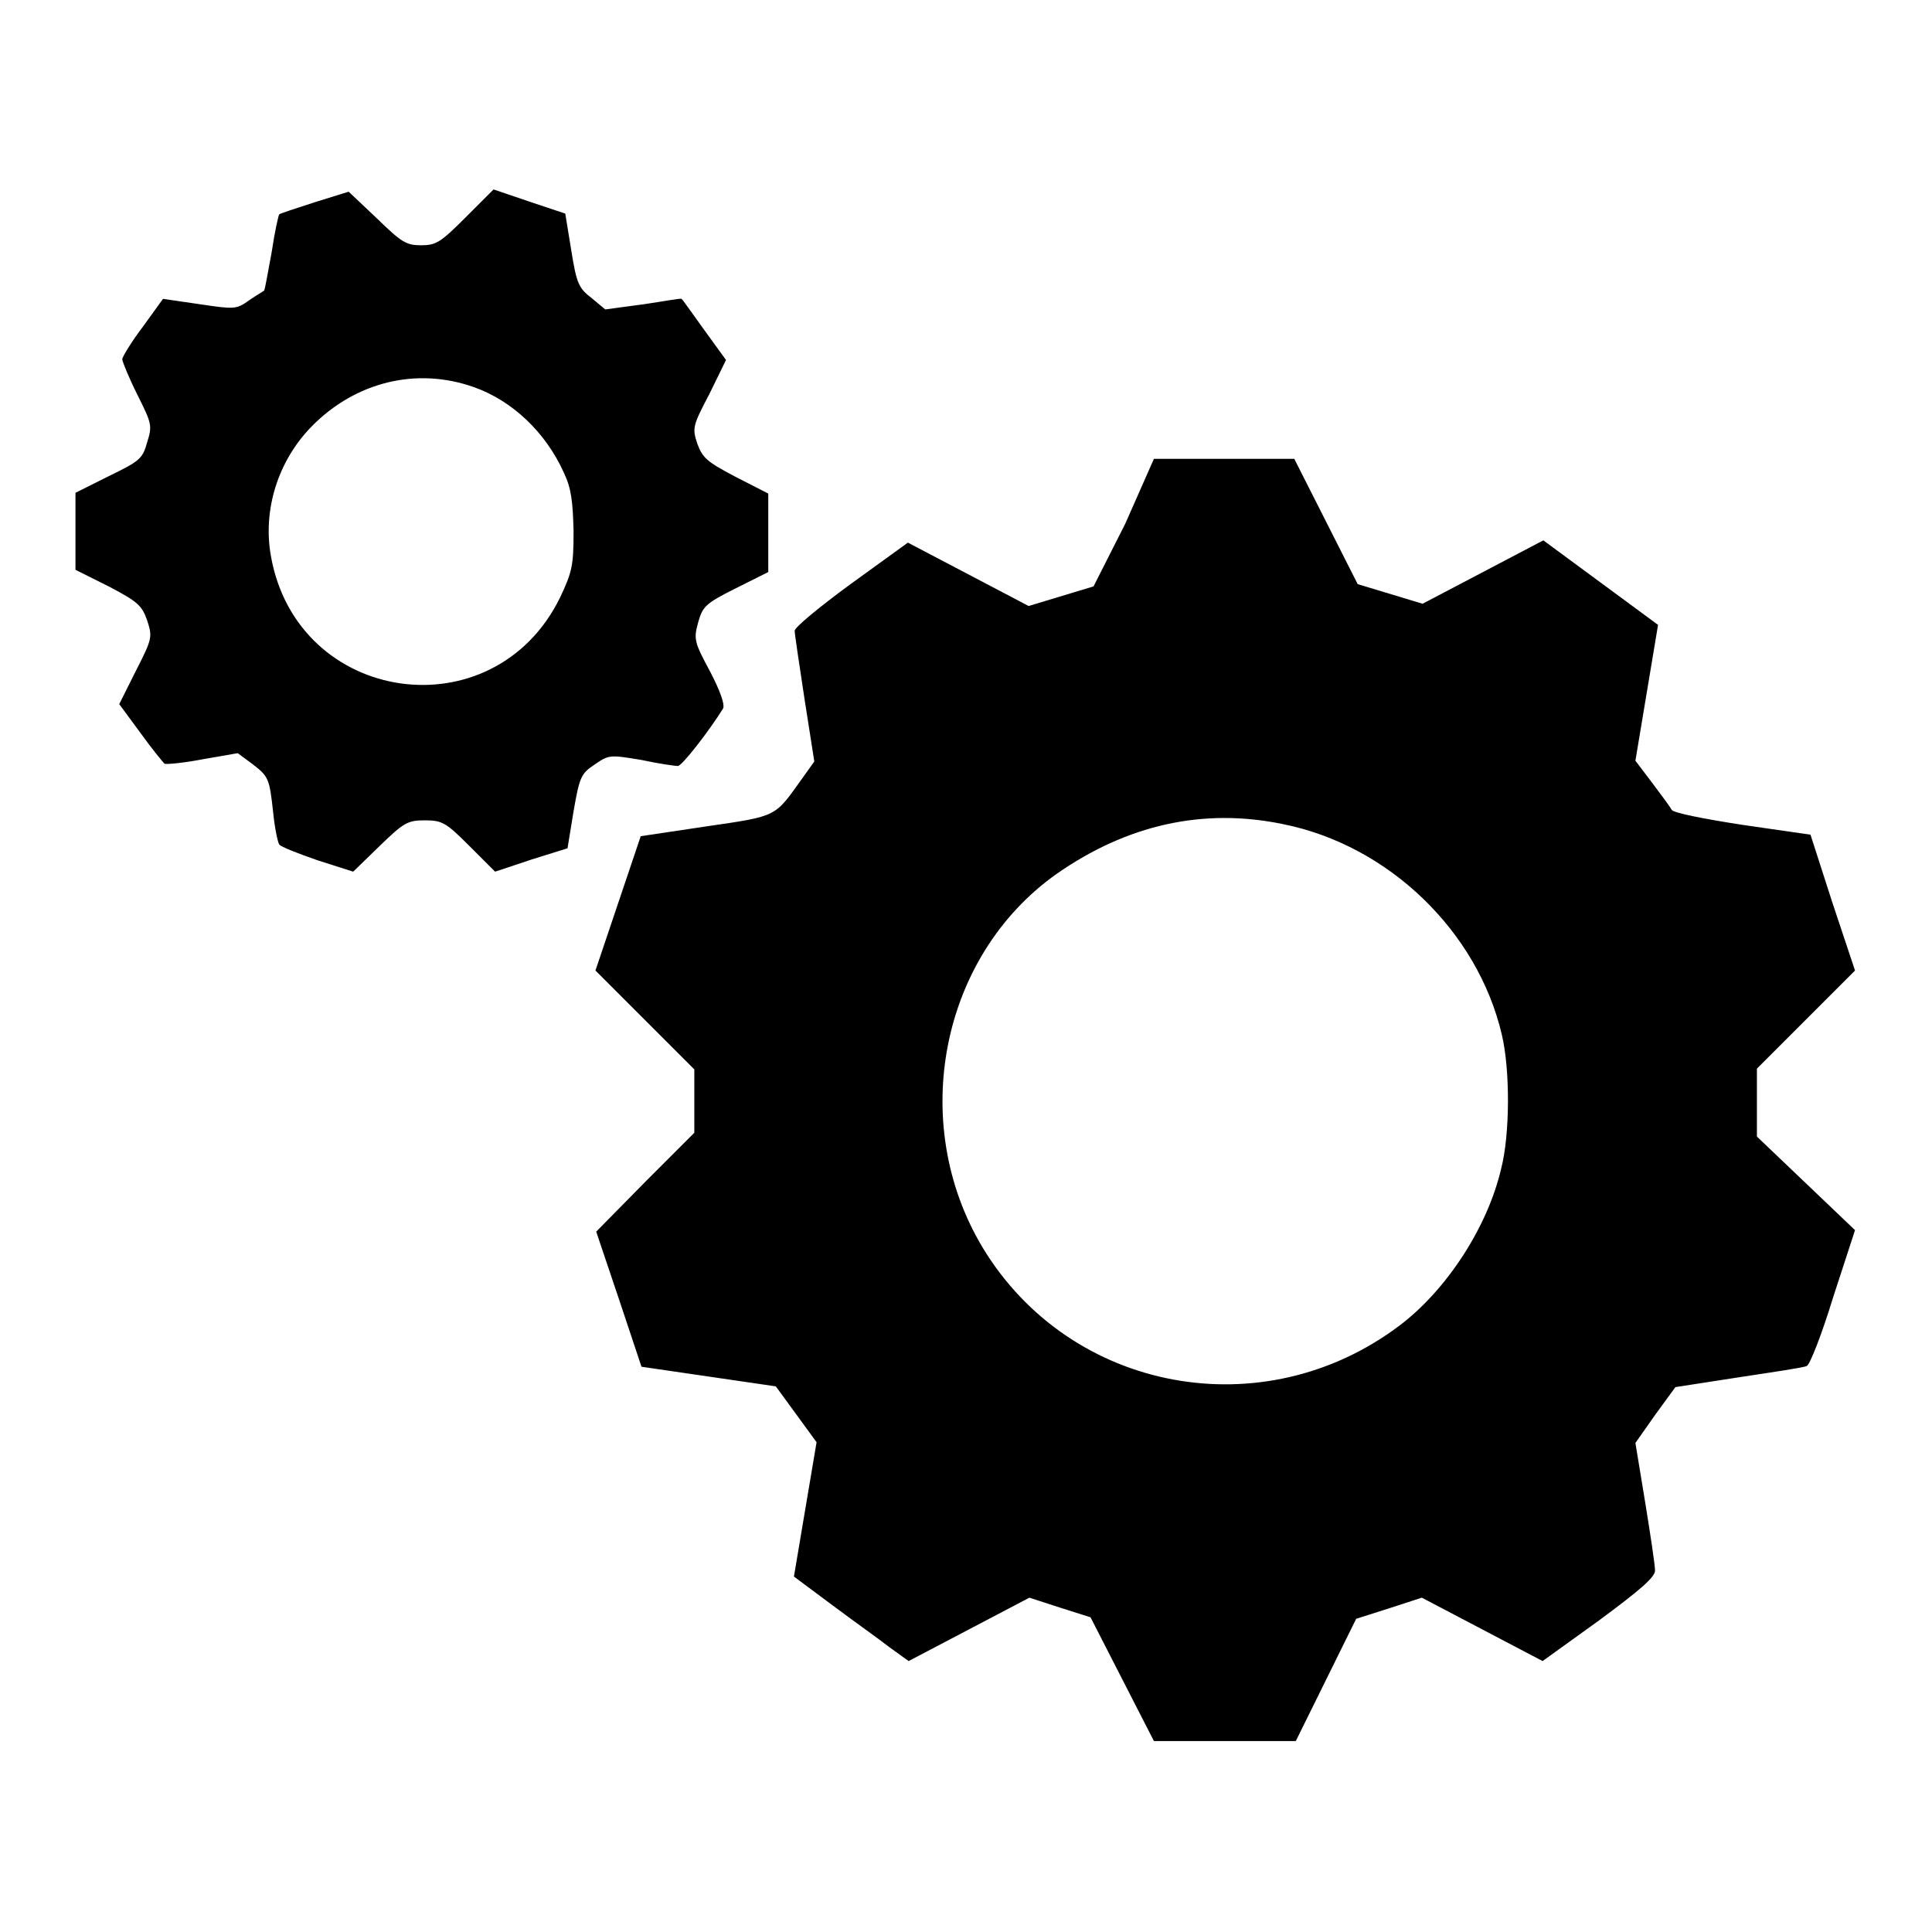
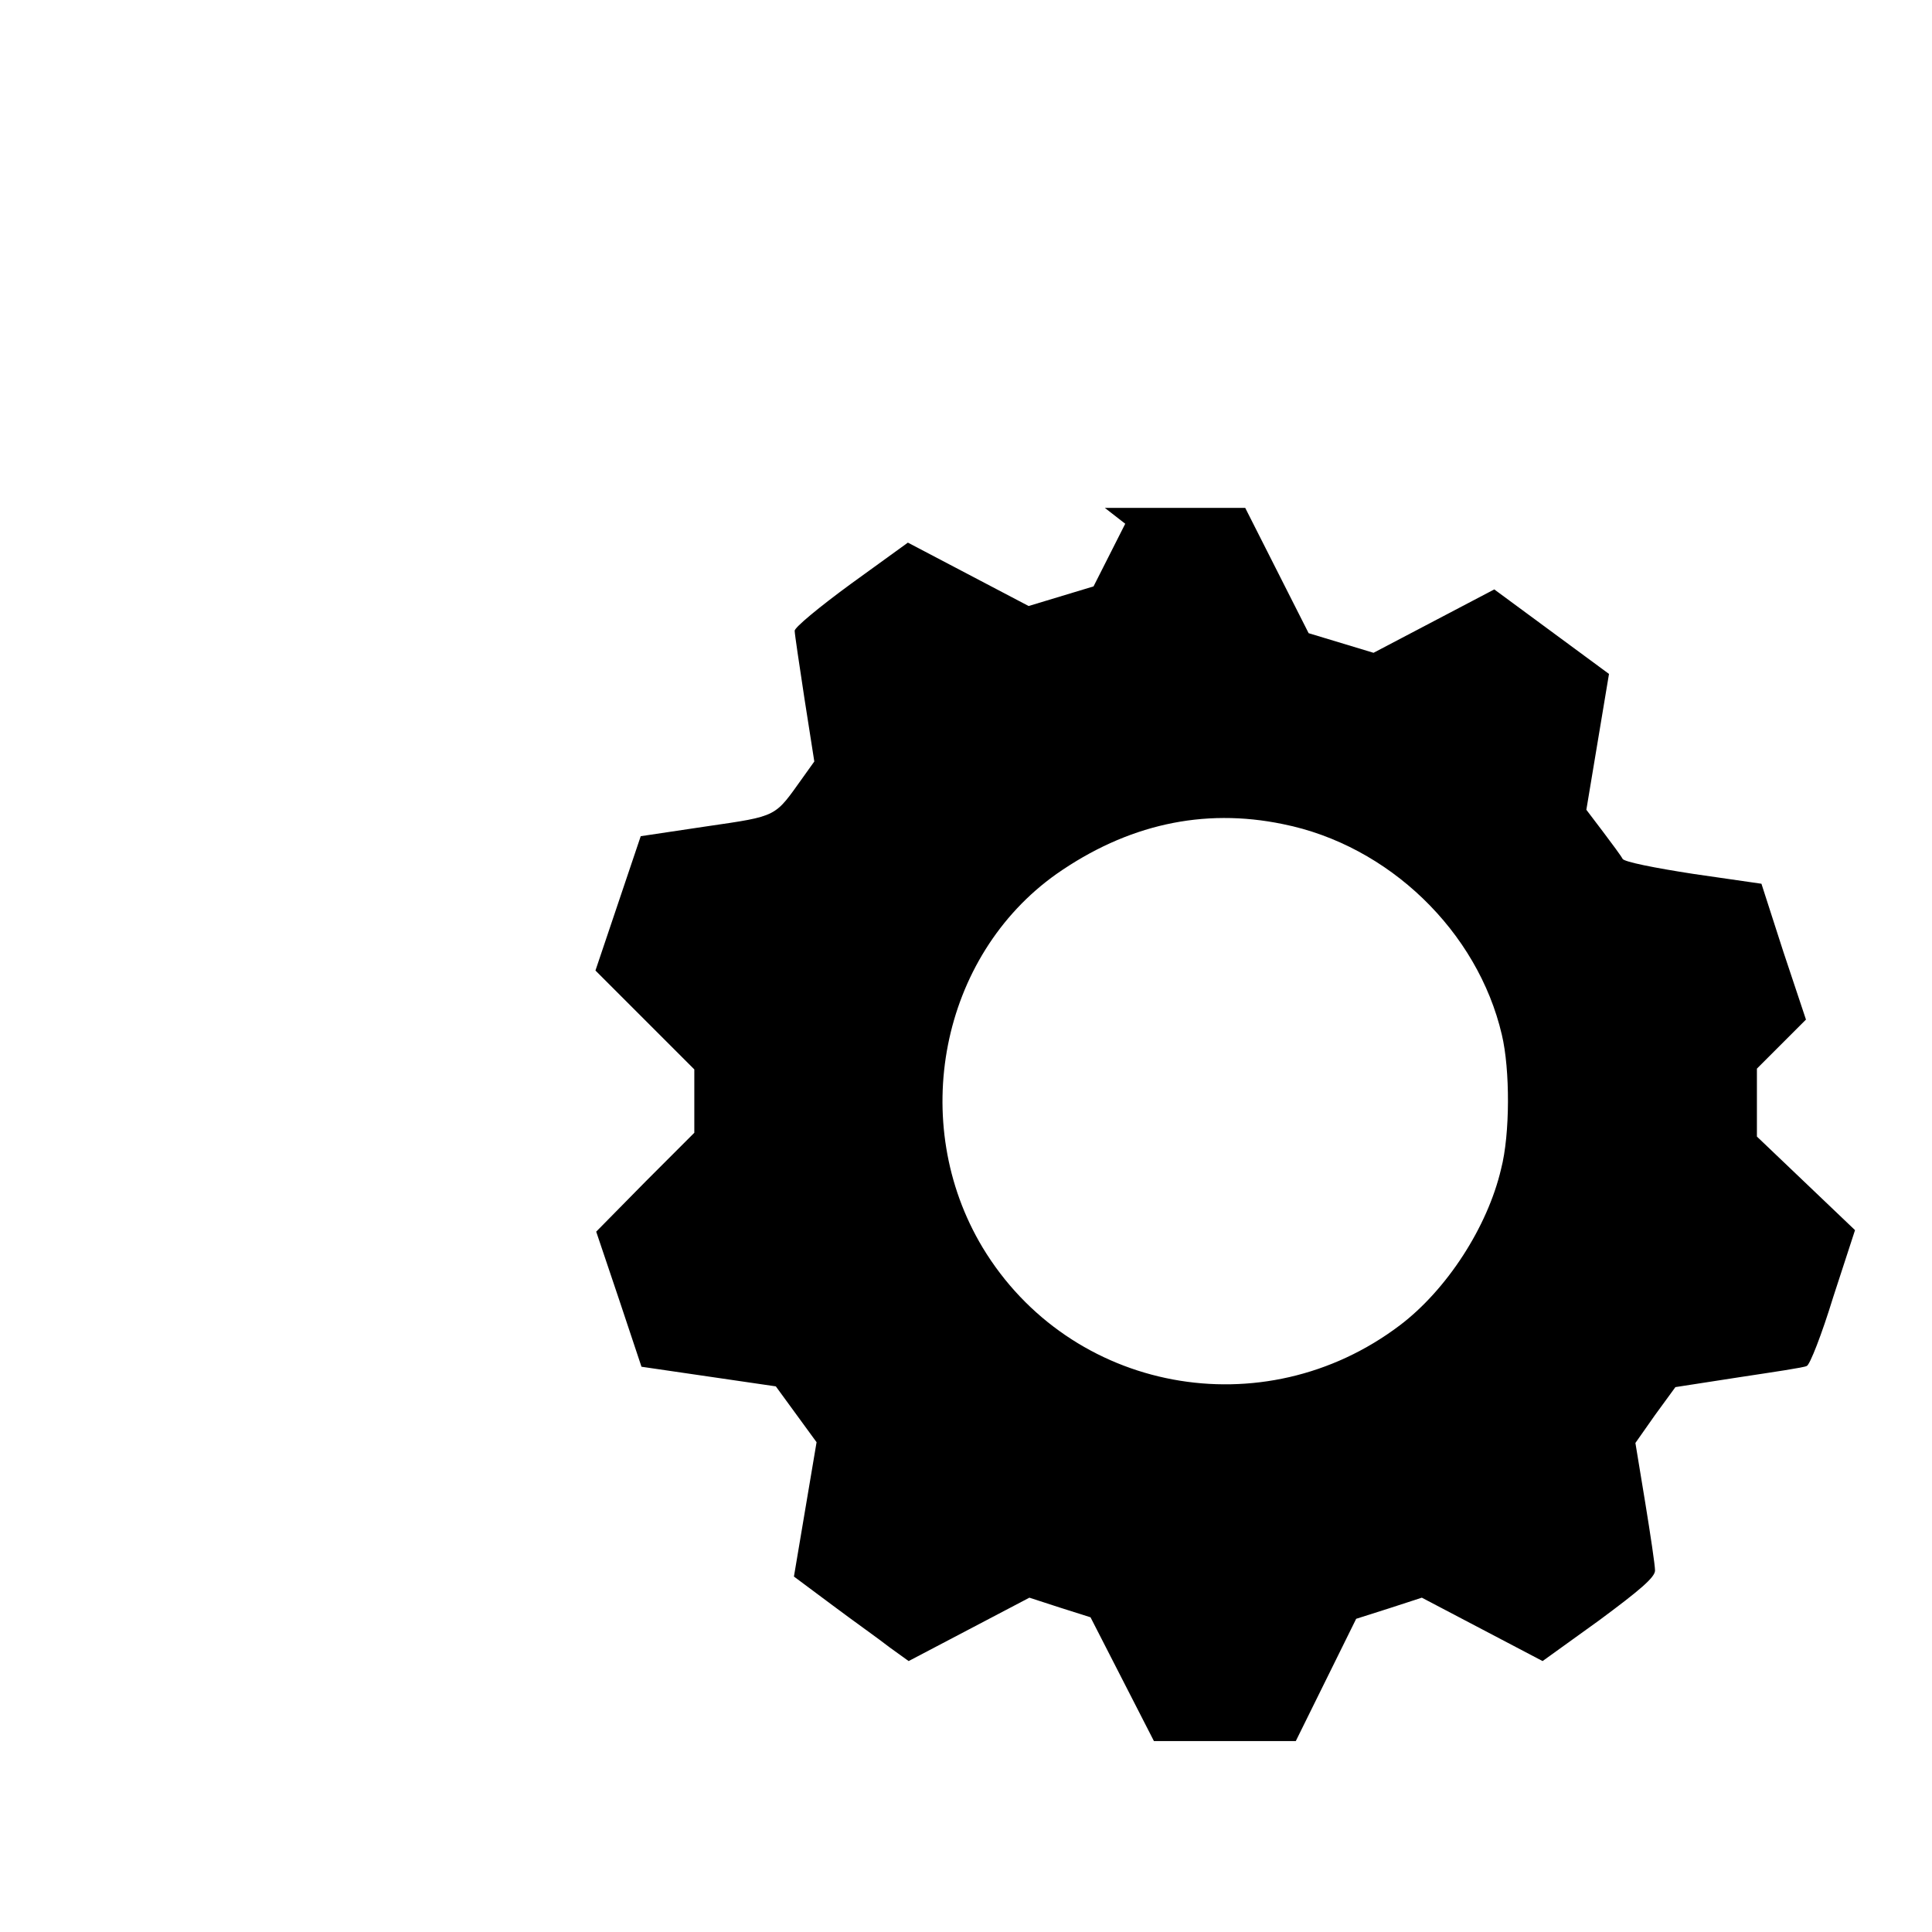
<svg xmlns="http://www.w3.org/2000/svg" version="1.1" x="0px" y="0px" viewBox="0 0 256 256" enable-background="new 0 0 256 256" xml:space="preserve">
  <g>
    <g>
      <g>
-         <path fill="#000000" d="M41.7,26.8c-2.5,0.8-4.6,1.5-4.7,1.6c-0.1,0.1-0.6,2.3-1,5c-0.5,2.7-0.9,5-1,5.1c-0.1,0.1-1,0.6-2,1.3c-1.7,1.2-1.9,1.2-6.6,0.5l-4.8-0.7L19,43.2c-1.6,2.1-2.8,4.1-2.8,4.4s0.9,2.5,2,4.7c1.9,3.8,2,4.1,1.3,6.3c-0.6,2.2-1,2.5-5.1,4.5L10,65.3v5.1v5.1l4.4,2.2c3.8,2,4.4,2.5,5.1,4.5c0.7,2.2,0.7,2.4-1.5,6.7l-2.2,4.4l2.8,3.8c1.5,2.1,3,3.9,3.2,4.1c0.3,0.1,2.5-0.1,5.1-0.6l4.6-0.8l1.9,1.4c2.2,1.7,2.3,1.9,2.8,6.5c0.2,2,0.6,3.9,0.8,4.2c0.2,0.3,2.5,1.2,5.1,2.1l4.7,1.5l3.5-3.4c3.2-3.1,3.7-3.4,6-3.4c2.3,0,2.8,0.3,5.9,3.4l3.4,3.4l4.8-1.6l4.8-1.5l0.8-4.9c0.8-4.6,1-5,2.8-6.2c1.9-1.3,2-1.3,6.2-0.6c2.3,0.5,4.5,0.8,4.8,0.8c0.5,0.1,4.2-4.7,6-7.6c0.3-0.5-0.4-2.4-1.7-4.9c-2.1-3.9-2.2-4.3-1.6-6.5c0.6-2.1,0.9-2.5,4.9-4.5l4.4-2.2v-5.2v-5.2l-4.3-2.2c-3.8-2-4.4-2.5-5.1-4.4c-0.7-2.1-0.6-2.4,1.6-6.6l2.2-4.5l-2.9-4c-1.6-2.2-2.9-4.1-3-4.1c-0.1-0.1-2.2,0.3-4.9,0.7L80.2,41l-1.8-1.5c-1.7-1.3-2-1.9-2.7-6.3l-0.8-4.9l-4.8-1.6l-4.7-1.6l-3.7,3.7c-3.3,3.3-3.9,3.7-5.9,3.7c-2,0-2.6-0.4-5.9-3.6l-3.7-3.5L41.7,26.8z M62.8,51.3c5.1,1.8,9.5,6,11.9,11.3c1,2.1,1.2,3.8,1.3,7.8c0,4.6-0.2,5.4-1.8,8.8c-8.8,17.9-34.8,14.2-38.3-5.5c-1.1-6.1,0.9-12.6,5.4-17.2C47.1,50.6,55.2,48.6,62.8,51.3z" />
-         <path fill="#000000" d="M149.1,69.4l-4.2,8.3l-4.3,1.3l-4.3,1.3l-8-4.2l-8-4.2l-7.6,5.5c-4.1,3-7.5,5.8-7.4,6.2c0,0.4,0.6,4.4,1.3,9l1.3,8.3l-1.5,2.1c-3.8,5.3-3.2,5.1-12.8,6.5l-8.7,1.3l-3,8.9l-3,8.9l6.6,6.6l6.5,6.5v4.2v4.2l-6.5,6.5l-6.5,6.6l3,8.9l3,9l8.9,1.3l8.9,1.3l2.7,3.7l2.7,3.7l-1.5,8.9l-1.5,8.9l5.1,3.8c2.8,2.1,6.2,4.5,7.6,5.6l2.5,1.8l8-4.2l8-4.2l4,1.3l4.1,1.3l4.2,8.2l4.2,8.2h9.4h9.4l4-8.1l4-8.1l4.4-1.4l4.3-1.4l8,4.2l8,4.2l7.5-5.4c5.4-4,7.4-5.7,7.4-6.6c0-0.7-0.6-4.7-1.3-9l-1.3-7.9l2.6-3.7l2.7-3.7l8.4-1.3c4.6-0.7,8.7-1.3,9-1.5c0.4-0.1,2-4.2,3.5-9.1l2.9-8.9l-6.5-6.2l-6.5-6.2v-4.5v-4.5l6.5-6.5l6.5-6.5l-3-9l-2.9-9l-9-1.3c-5.2-0.8-9.2-1.6-9.4-2c-0.2-0.4-1.4-2-2.6-3.6l-2.2-2.9l1.5-9l1.5-9l-7.6-5.6l-7.6-5.6l-8,4.2l-8,4.2l-4.3-1.3l-4.3-1.3l-4.2-8.3l-4.2-8.3h-9.3h-9.3L149.1,69.4z M170,109.2c14,2.8,25.8,14.2,29,27.9c1.1,4.6,1.1,13.2-0.1,17.8c-1.8,7.7-7.2,16-13.4,20.7c-18.1,13.7-43.7,8.9-55.3-10.3c-9.9-16.5-5.6-38.6,9.8-49.5C149.3,109.3,159.4,107,170,109.2z" />
+         <path fill="#000000" d="M149.1,69.4l-4.2,8.3l-4.3,1.3l-4.3,1.3l-8-4.2l-8-4.2l-7.6,5.5c-4.1,3-7.5,5.8-7.4,6.2c0,0.4,0.6,4.4,1.3,9l1.3,8.3l-1.5,2.1c-3.8,5.3-3.2,5.1-12.8,6.5l-8.7,1.3l-3,8.9l-3,8.9l6.6,6.6l6.5,6.5v4.2v4.2l-6.5,6.5l-6.5,6.6l3,8.9l3,9l8.9,1.3l8.9,1.3l2.7,3.7l2.7,3.7l-1.5,8.9l-1.5,8.9l5.1,3.8c2.8,2.1,6.2,4.5,7.6,5.6l2.5,1.8l8-4.2l8-4.2l4,1.3l4.1,1.3l4.2,8.2l4.2,8.2h9.4h9.4l4-8.1l4-8.1l4.4-1.4l4.3-1.4l8,4.2l8,4.2l7.5-5.4c5.4-4,7.4-5.7,7.4-6.6c0-0.7-0.6-4.7-1.3-9l-1.3-7.9l2.6-3.7l2.7-3.7l8.4-1.3c4.6-0.7,8.7-1.3,9-1.5c0.4-0.1,2-4.2,3.5-9.1l2.9-8.9l-6.5-6.2l-6.5-6.2v-4.5v-4.5l6.5-6.5l-3-9l-2.9-9l-9-1.3c-5.2-0.8-9.2-1.6-9.4-2c-0.2-0.4-1.4-2-2.6-3.6l-2.2-2.9l1.5-9l1.5-9l-7.6-5.6l-7.6-5.6l-8,4.2l-8,4.2l-4.3-1.3l-4.3-1.3l-4.2-8.3l-4.2-8.3h-9.3h-9.3L149.1,69.4z M170,109.2c14,2.8,25.8,14.2,29,27.9c1.1,4.6,1.1,13.2-0.1,17.8c-1.8,7.7-7.2,16-13.4,20.7c-18.1,13.7-43.7,8.9-55.3-10.3c-9.9-16.5-5.6-38.6,9.8-49.5C149.3,109.3,159.4,107,170,109.2z" />
      </g>
    </g>
  </g>
</svg>